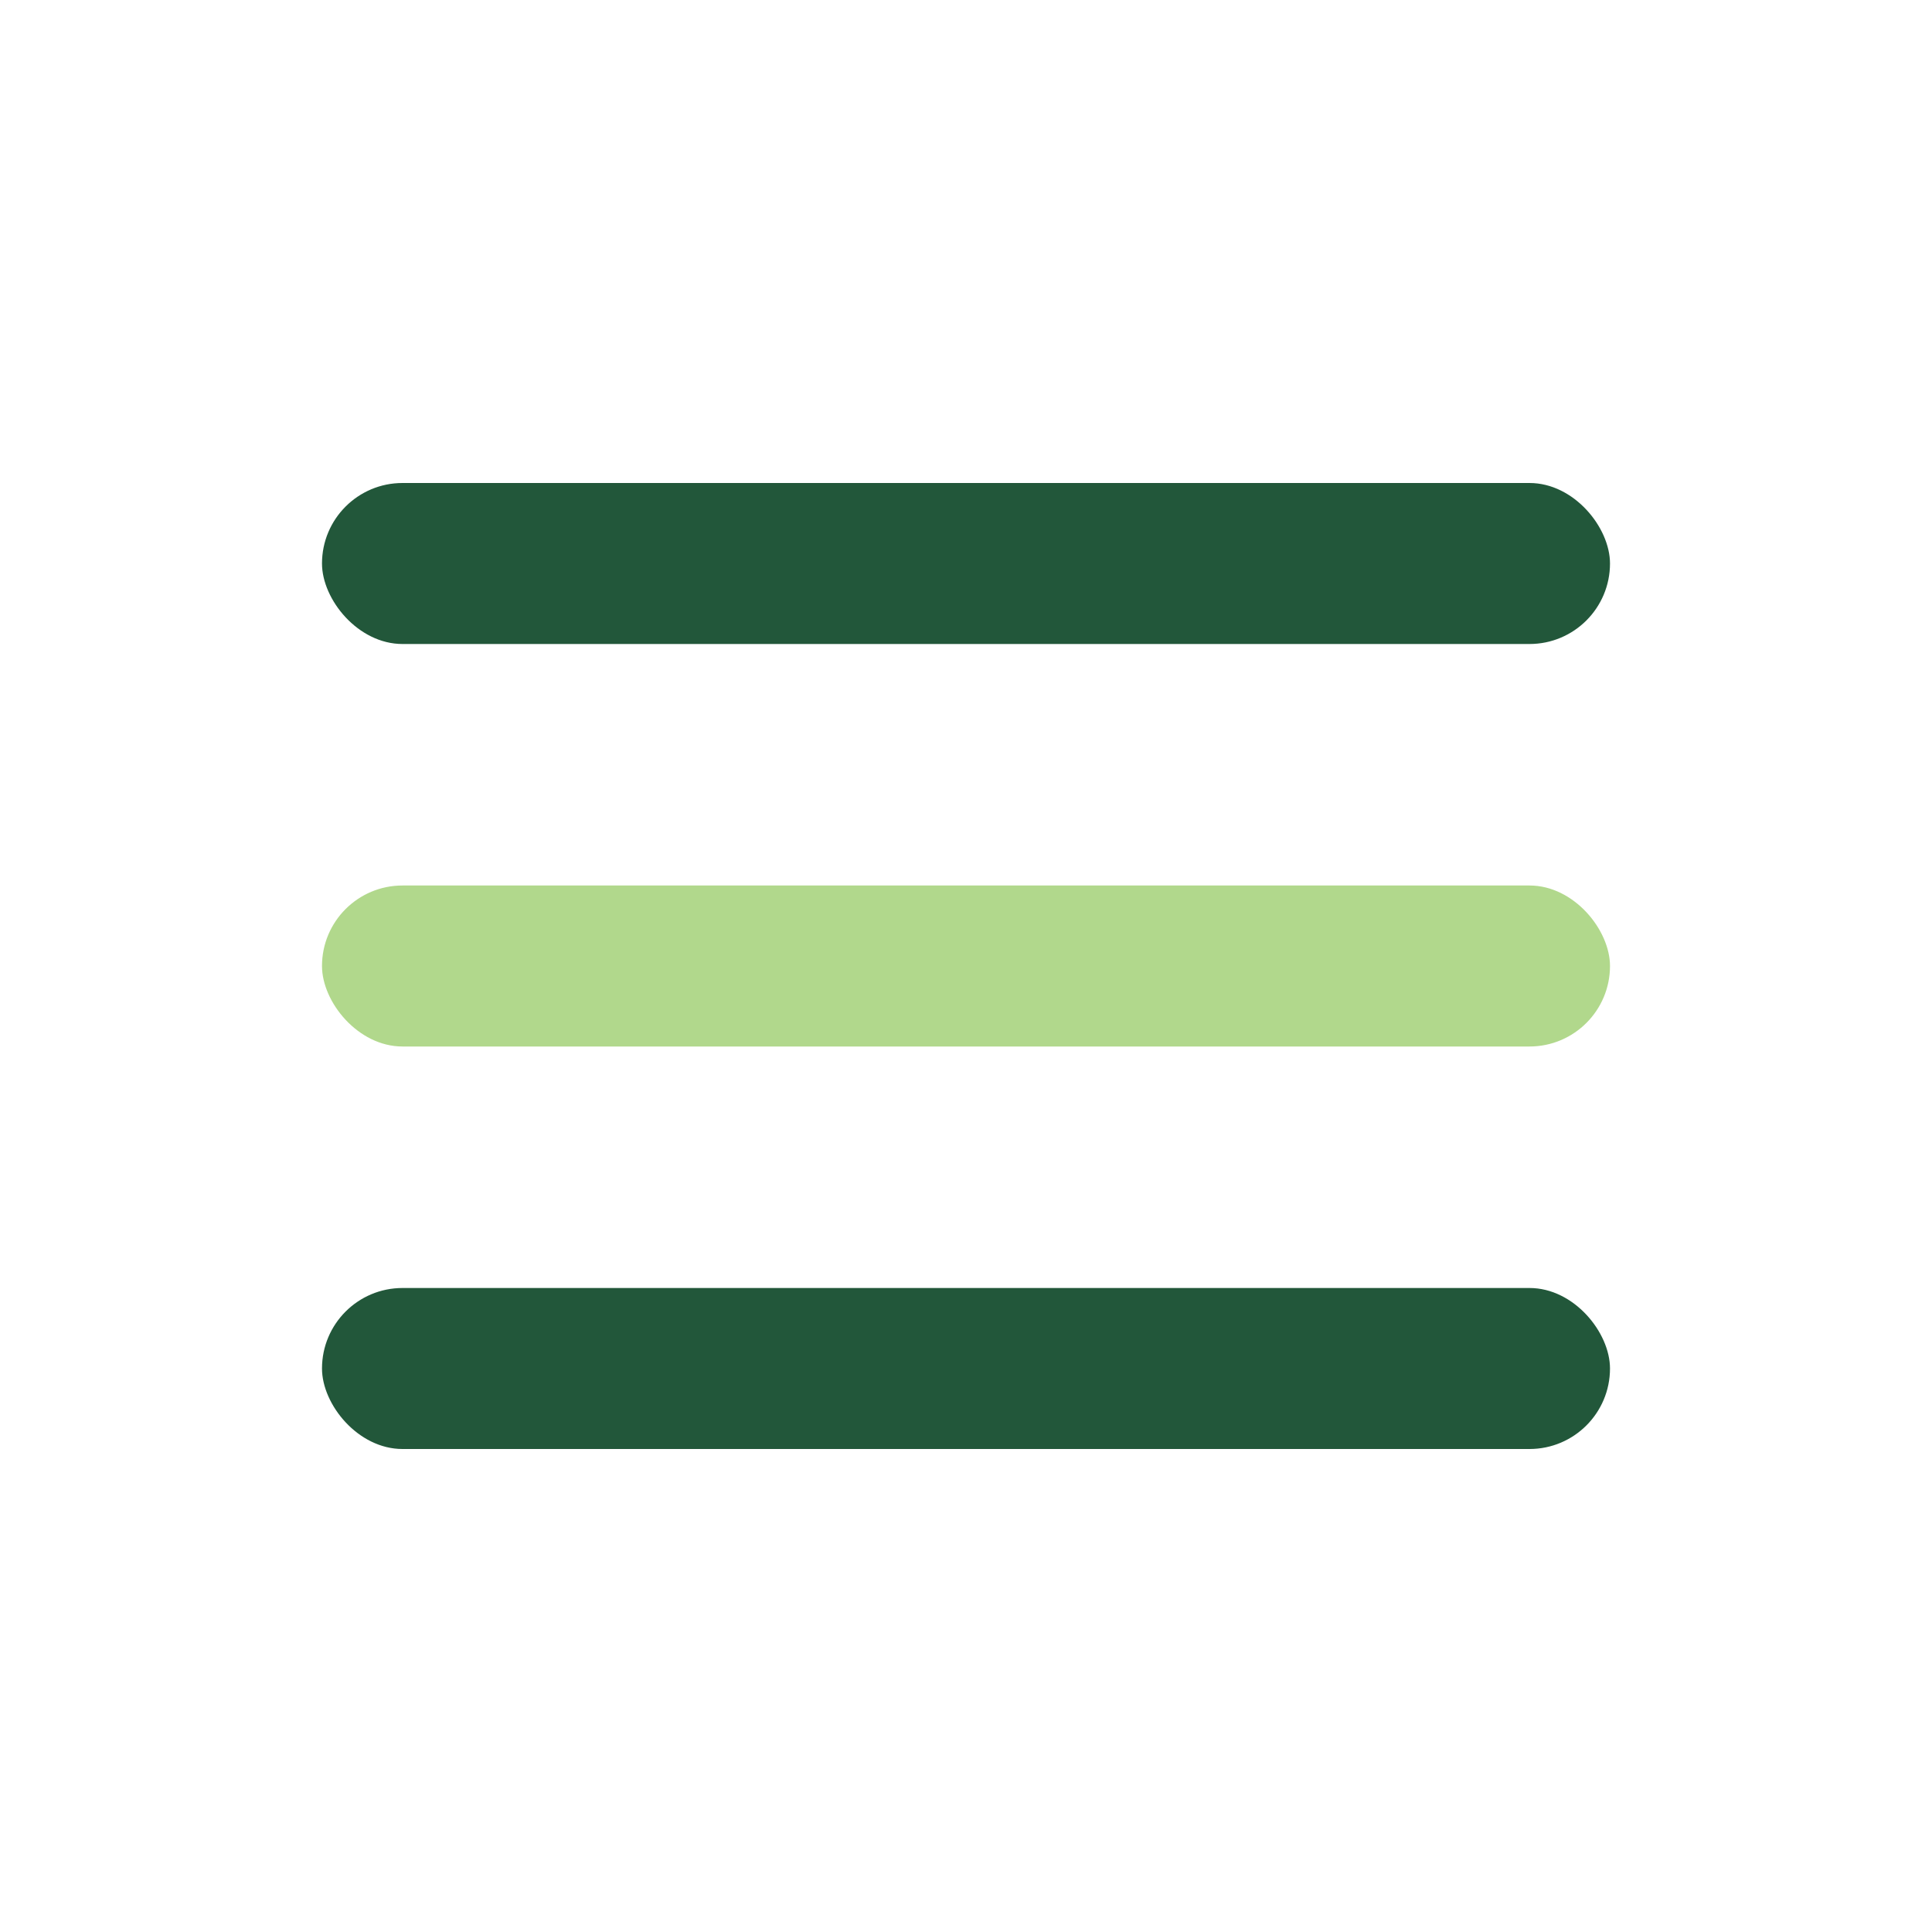
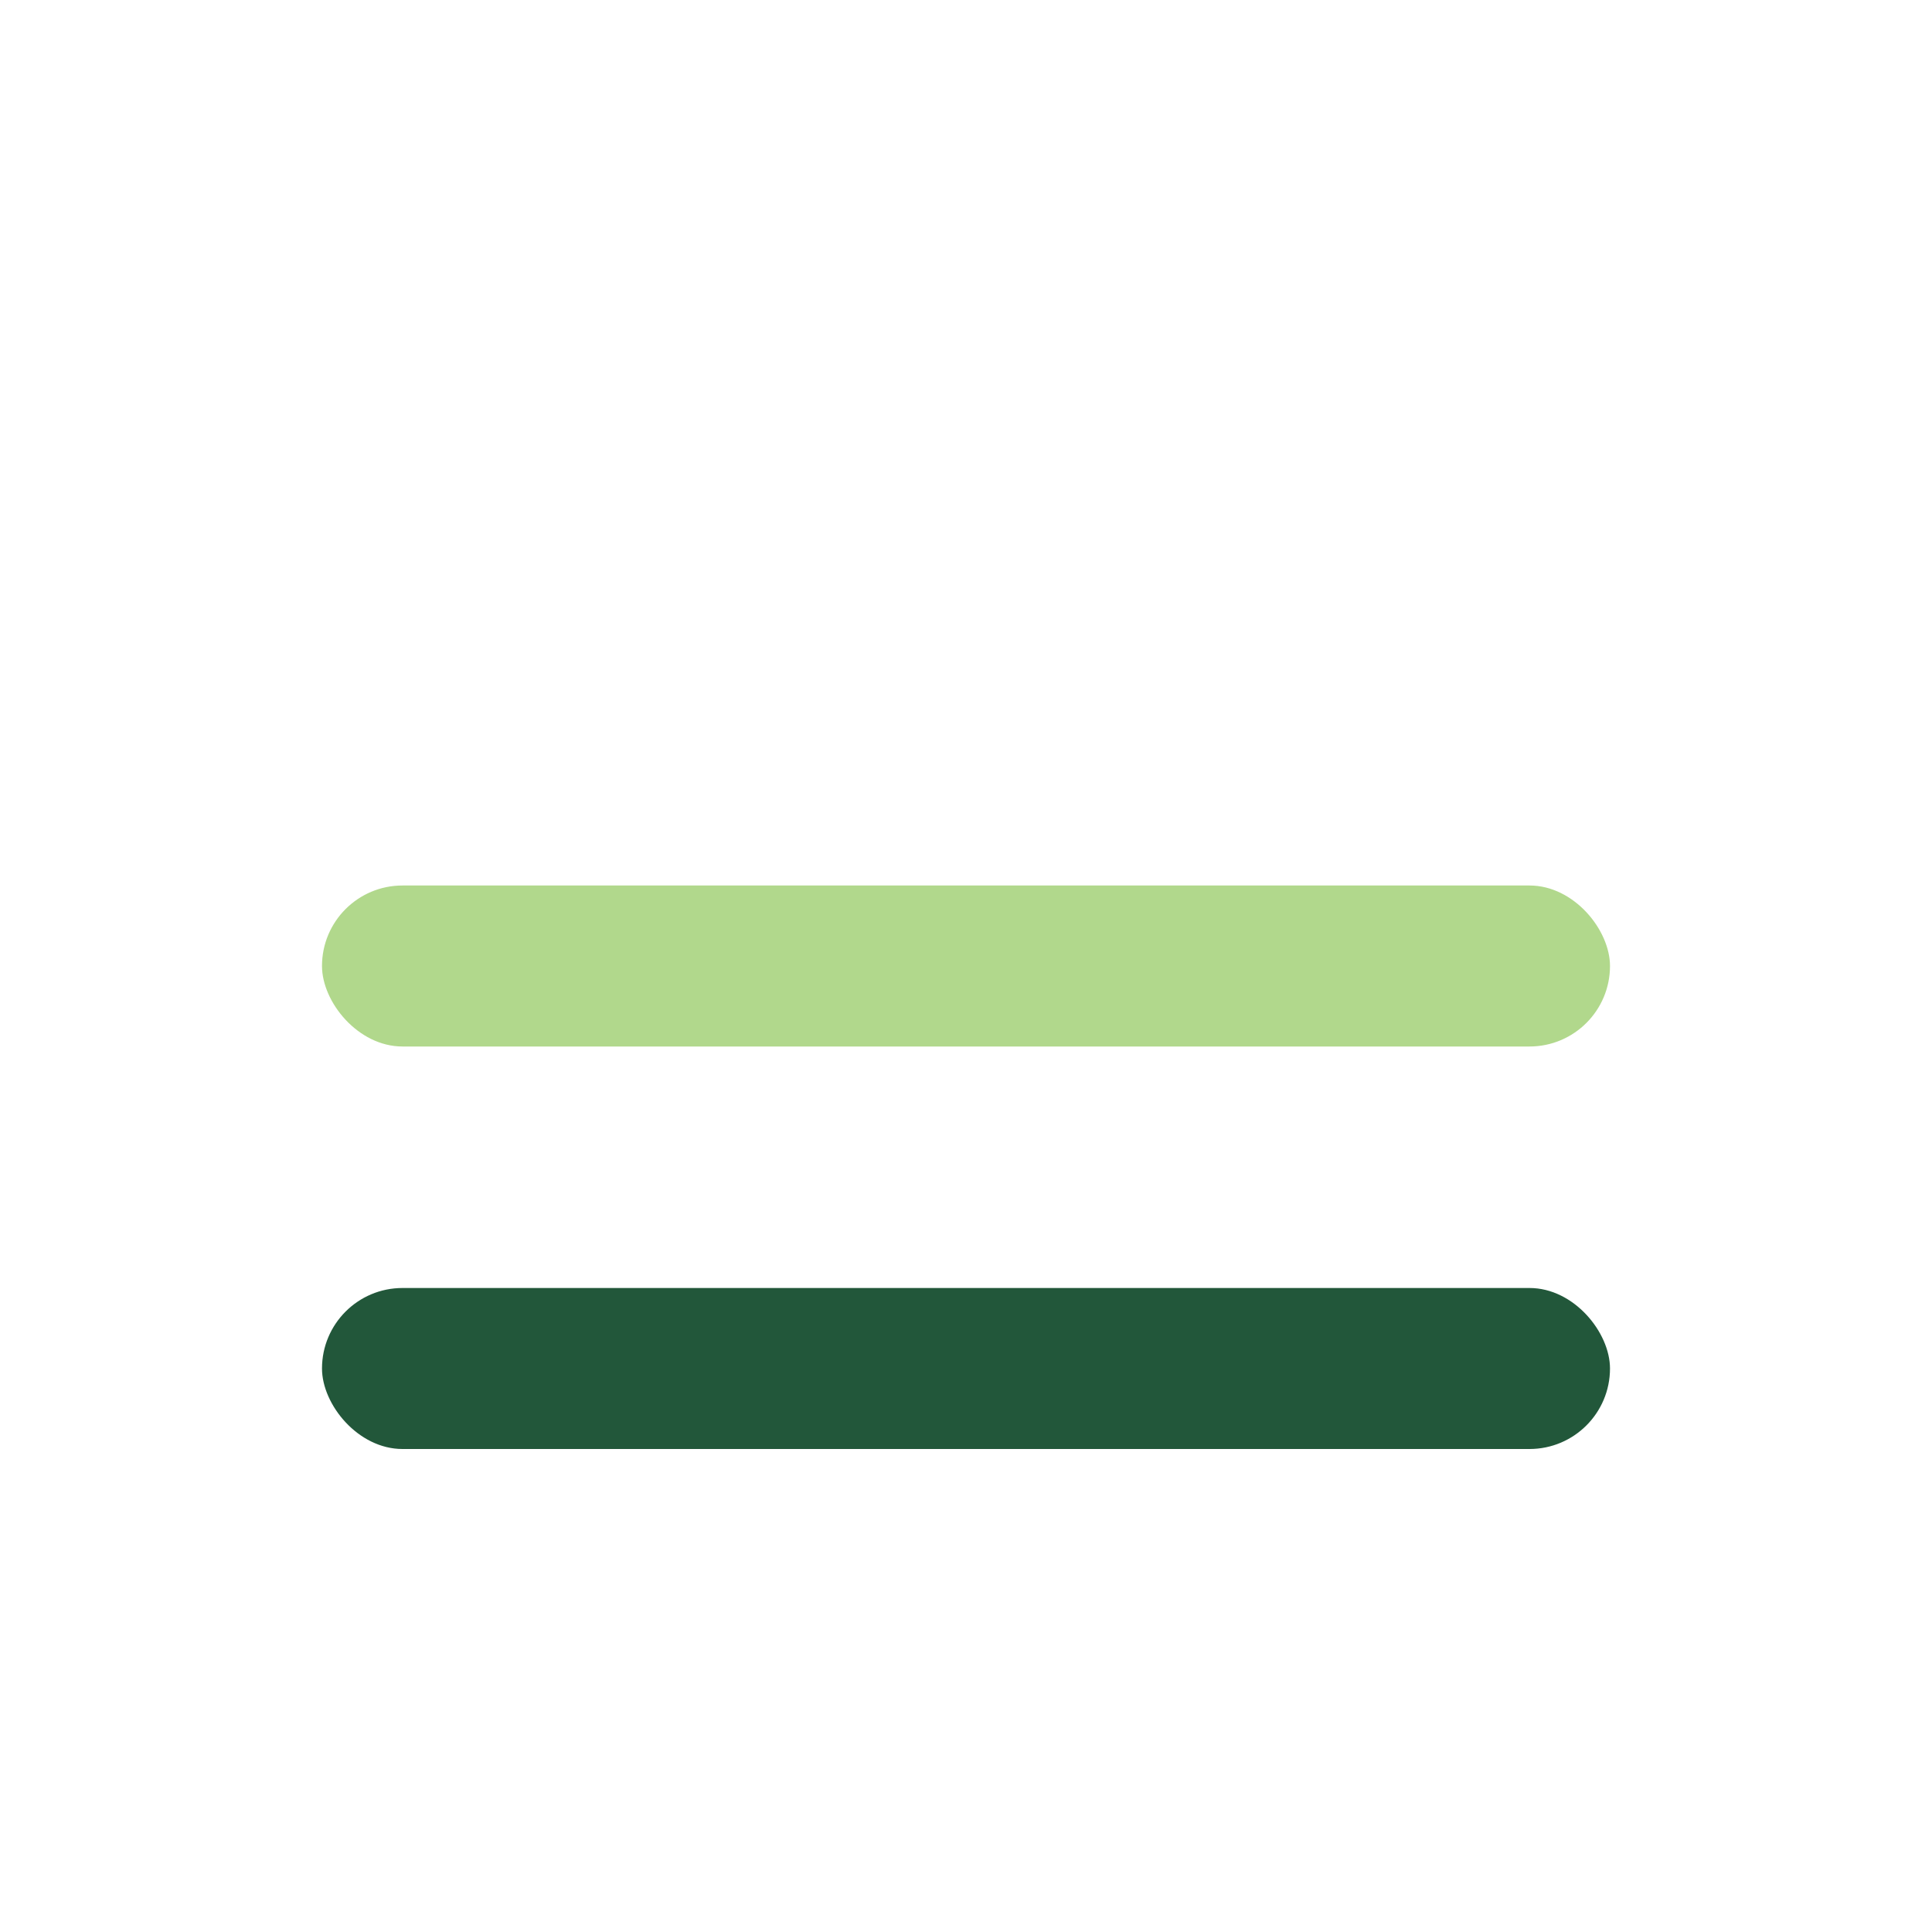
<svg xmlns="http://www.w3.org/2000/svg" width="24" height="24" viewBox="0 0 24 24">
-   <rect x="4" y="6" width="16" height="2" rx="1" fill="#22573A" />
  <rect x="4" y="11" width="16" height="2" rx="1" fill="#B1D88C" />
  <rect x="4" y="16" width="16" height="2" rx="1" fill="#22573A" />
</svg>